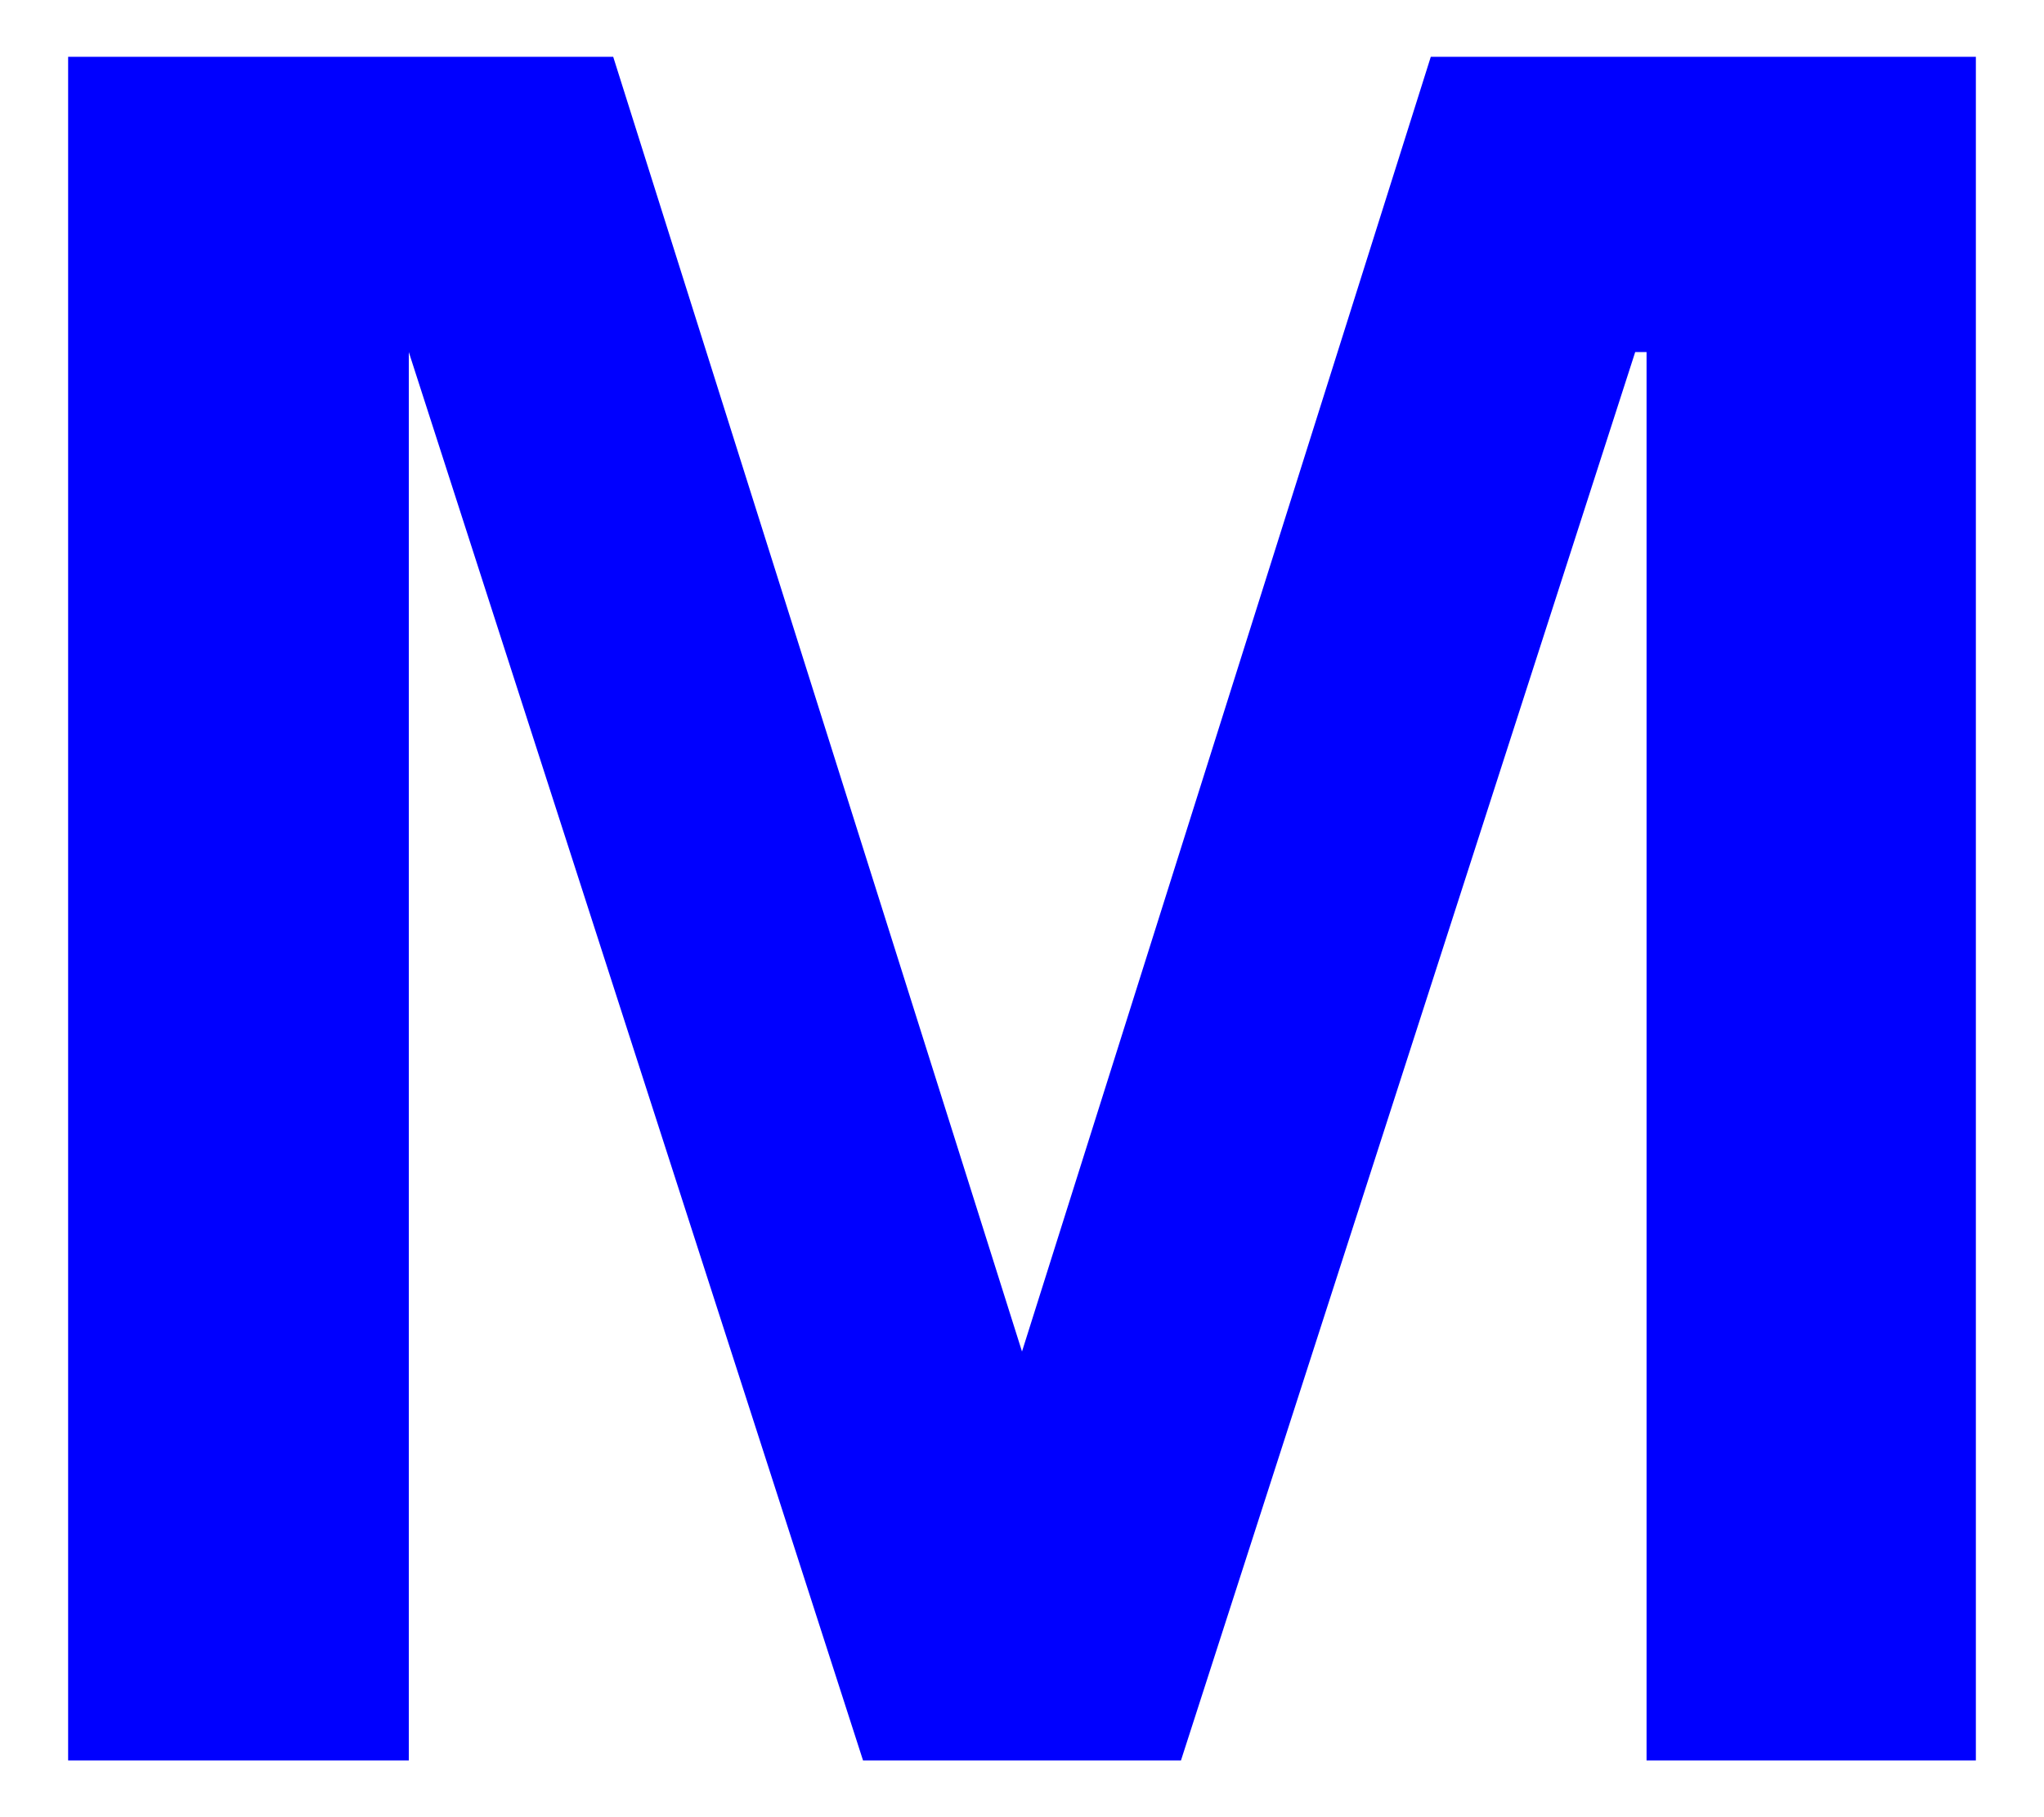
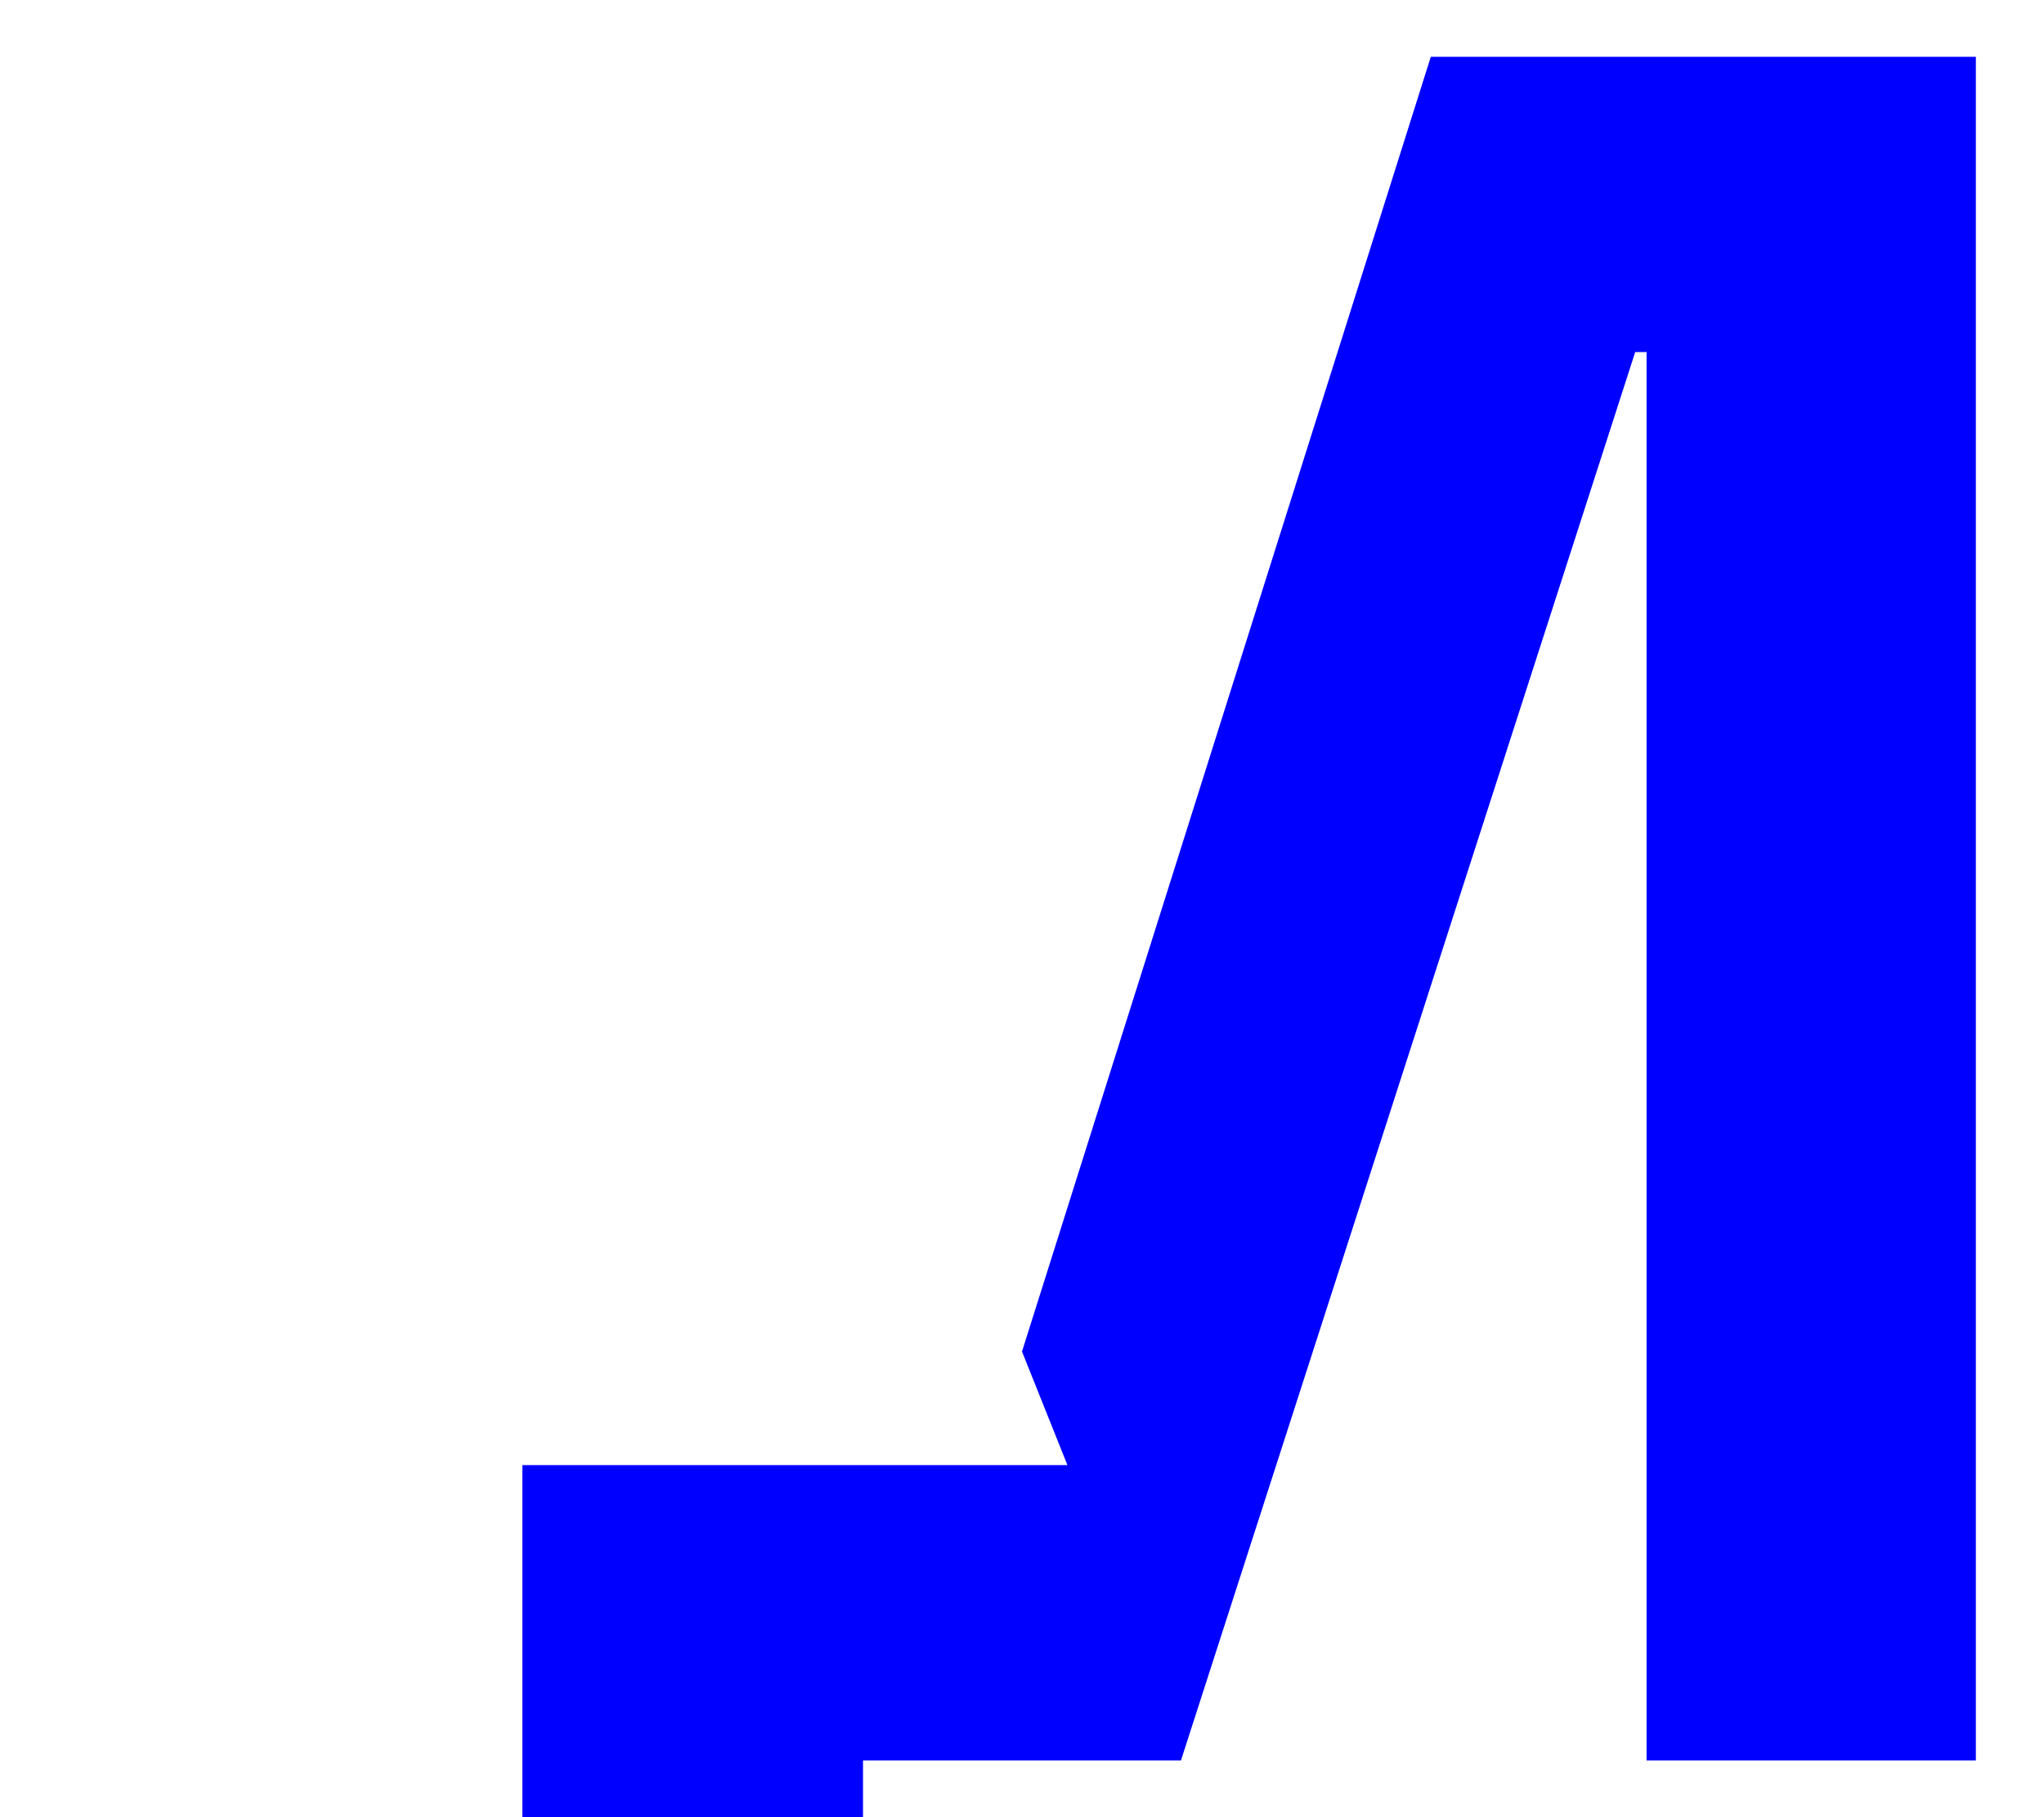
<svg xmlns="http://www.w3.org/2000/svg" version="1.1" id="レイヤー_1" x="0px" y="0px" width="18px" height="16px" viewBox="0 0 18 16" style="enable-background:new 0 0 18 16;" xml:space="preserve">
  <style type="text/css">
	.st0{fill:#0000FF;}
	.st1{fill:none;}
</style>
  <title>icon_mode-manual</title>
-   <path class="st0" d="M17.4,15.5h-2.9V3.1h-0.1l-4,12.4H7.6l-4-12.4l0,0v12.4h-3v-15h4.8L9,11.9l0,0l3.6-11.4h4.8V15.5z" />
-   <rect class="st1" width="18" height="16" />
+   <path class="st0" d="M17.4,15.5h-2.9V3.1h-0.1l-4,12.4H7.6l0,0v12.4h-3v-15h4.8L9,11.9l0,0l3.6-11.4h4.8V15.5z" />
</svg>